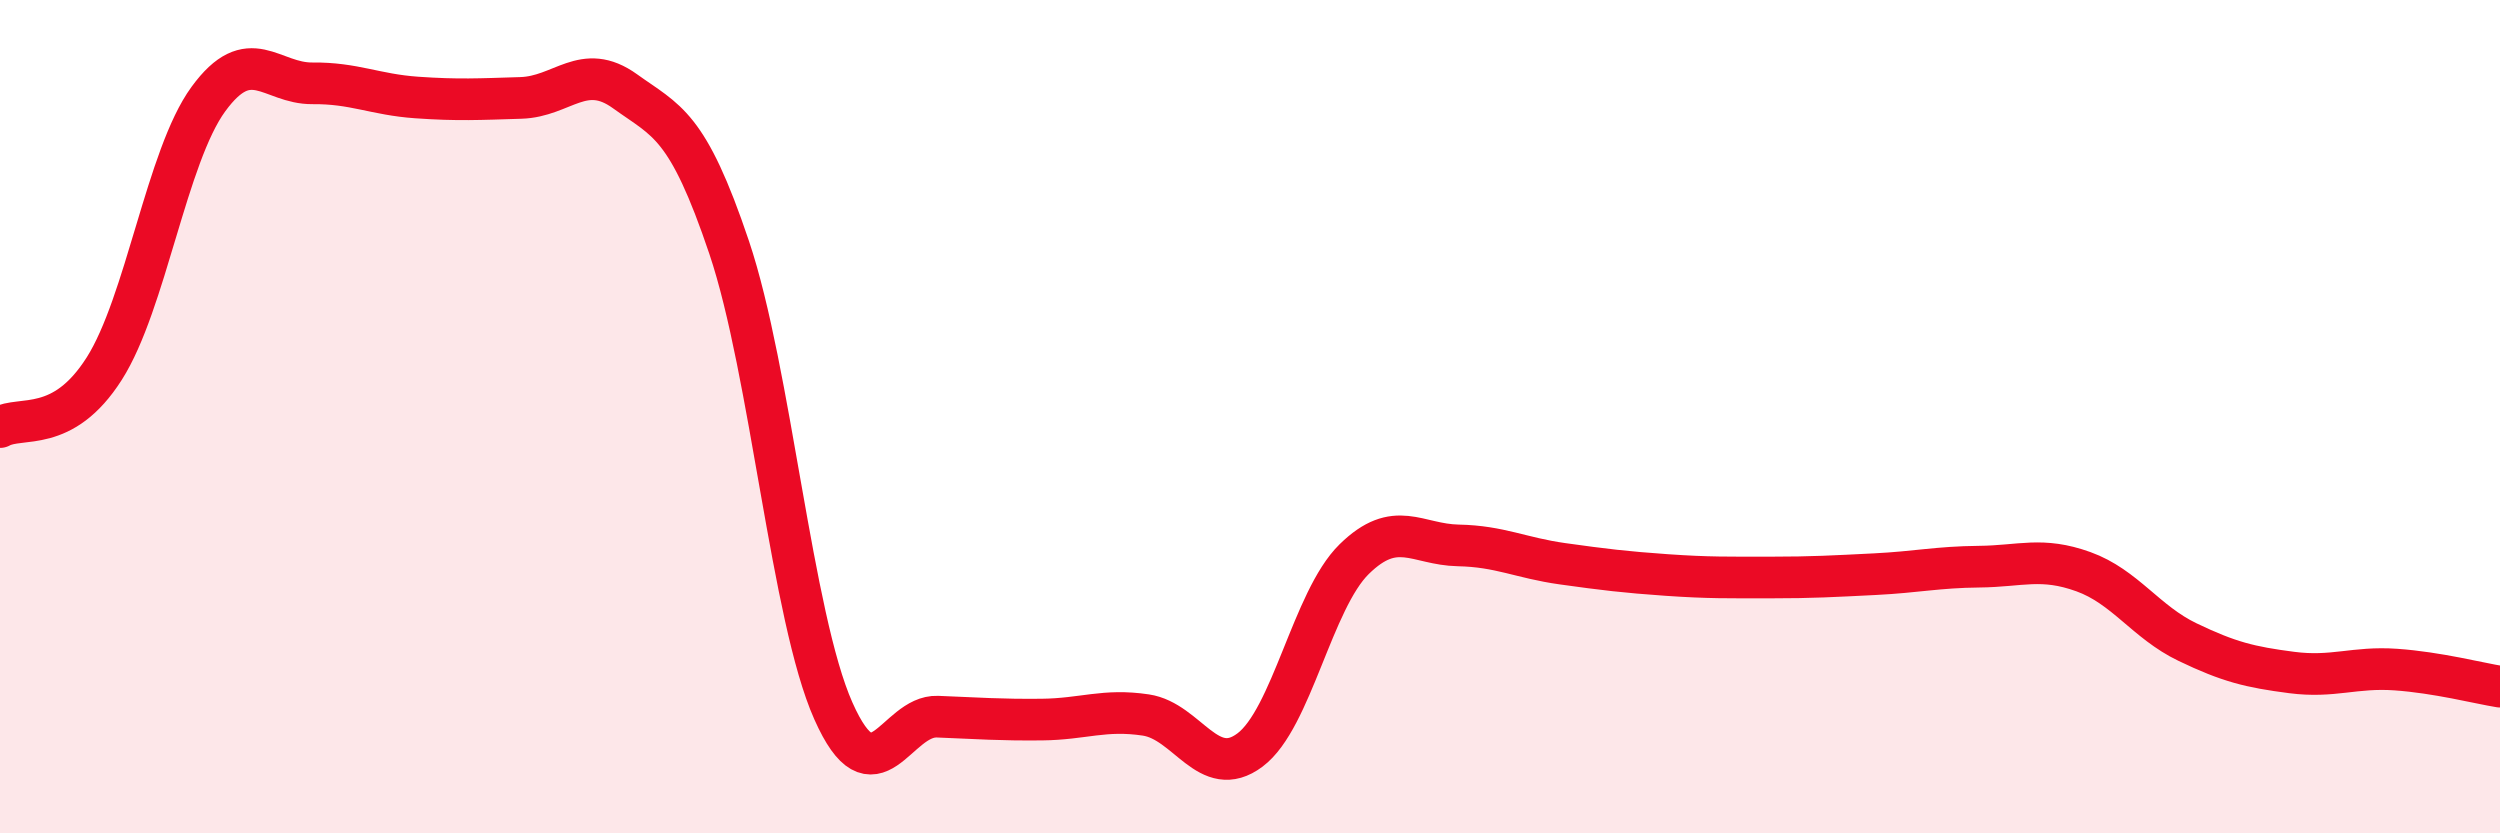
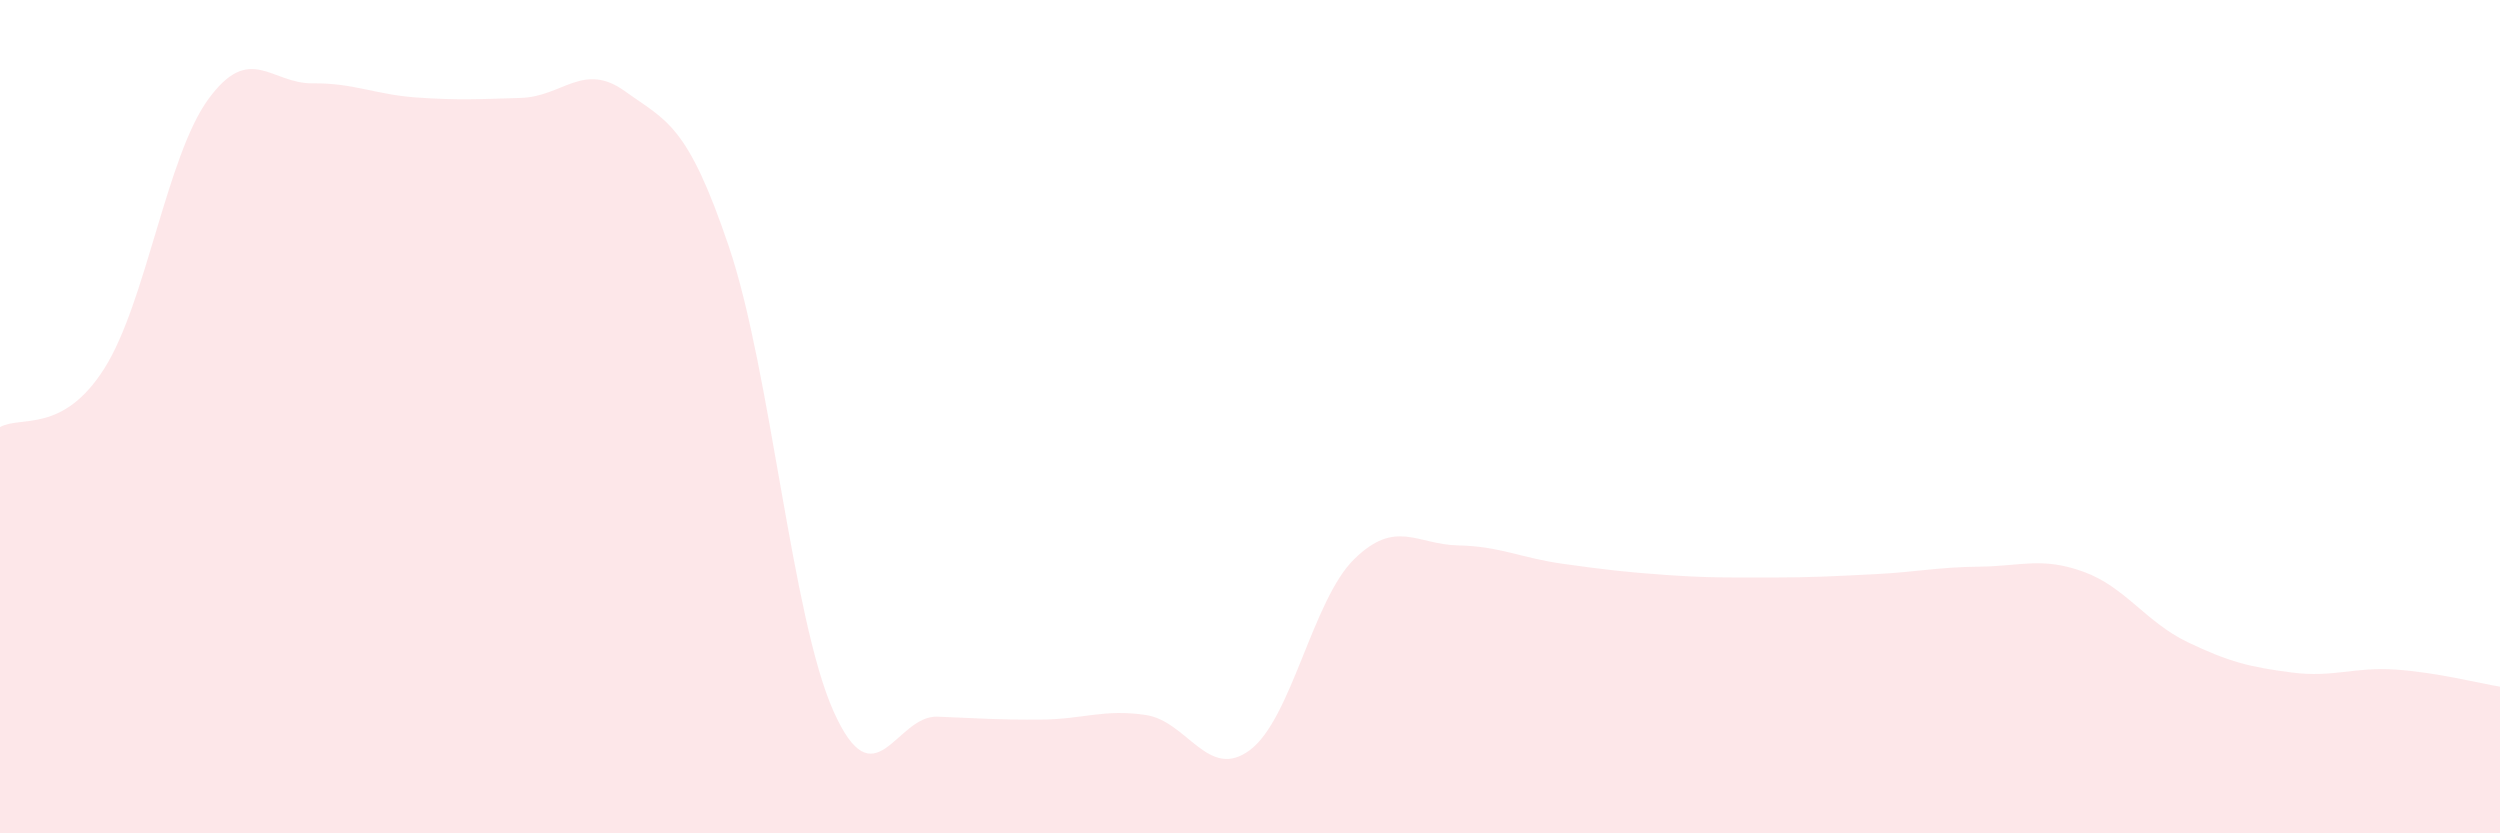
<svg xmlns="http://www.w3.org/2000/svg" width="60" height="20" viewBox="0 0 60 20">
  <path d="M 0,10.25 C 0.5,9.97 1.5,10.42 2.5,8.85 C 3.5,7.28 4,3.75 5,2.38 C 6,1.01 6.5,2.01 7.5,2 C 8.5,1.99 9,2.27 10,2.34 C 11,2.41 11.5,2.38 12.5,2.35 C 13.5,2.32 14,1.47 15,2.19 C 16,2.91 16.5,2.97 17.5,5.94 C 18.5,8.91 19,14.81 20,17.06 C 21,19.31 21.5,17.16 22.5,17.2 C 23.5,17.24 24,17.28 25,17.27 C 26,17.26 26.5,17.01 27.5,17.16 C 28.5,17.31 29,18.75 30,18 C 31,17.25 31.5,14.4 32.5,13.42 C 33.5,12.44 34,13.07 35,13.09 C 36,13.11 36.5,13.39 37.5,13.53 C 38.5,13.67 39,13.73 40,13.8 C 41,13.87 41.5,13.86 42.5,13.86 C 43.5,13.86 44,13.83 45,13.78 C 46,13.73 46.5,13.61 47.5,13.6 C 48.5,13.59 49,13.36 50,13.72 C 51,14.08 51.5,14.93 52.5,15.41 C 53.5,15.89 54,16.01 55,16.14 C 56,16.27 56.5,16 57.5,16.07 C 58.5,16.14 59.5,16.4 60,16.48L60 20L0 20Z" fill="#EB0A25" opacity="0.1" stroke-linecap="round" stroke-linejoin="round" />
-   <path d="M 0,10.25 C 0.5,9.97 1.5,10.42 2.5,8.85 C 3.5,7.28 4,3.75 5,2.38 C 6,1.01 6.5,2.01 7.5,2 C 8.5,1.99 9,2.27 10,2.34 C 11,2.41 11.5,2.38 12.5,2.35 C 13.5,2.32 14,1.47 15,2.19 C 16,2.91 16.5,2.97 17.5,5.94 C 18.5,8.91 19,14.81 20,17.06 C 21,19.31 21.5,17.16 22.5,17.2 C 23.5,17.24 24,17.28 25,17.27 C 26,17.26 26.5,17.01 27.5,17.16 C 28.5,17.31 29,18.75 30,18 C 31,17.25 31.5,14.4 32.5,13.42 C 33.5,12.44 34,13.07 35,13.09 C 36,13.11 36.5,13.39 37.5,13.53 C 38.5,13.67 39,13.73 40,13.8 C 41,13.87 41.5,13.86 42.5,13.86 C 43.5,13.86 44,13.83 45,13.78 C 46,13.73 46.5,13.61 47.5,13.6 C 48.5,13.59 49,13.36 50,13.72 C 51,14.08 51.5,14.93 52.5,15.41 C 53.5,15.89 54,16.01 55,16.14 C 56,16.27 56.5,16 57.5,16.07 C 58.5,16.14 59.5,16.4 60,16.48" stroke="#EB0A25" stroke-width="1" fill="none" stroke-linecap="round" stroke-linejoin="round" />
</svg>